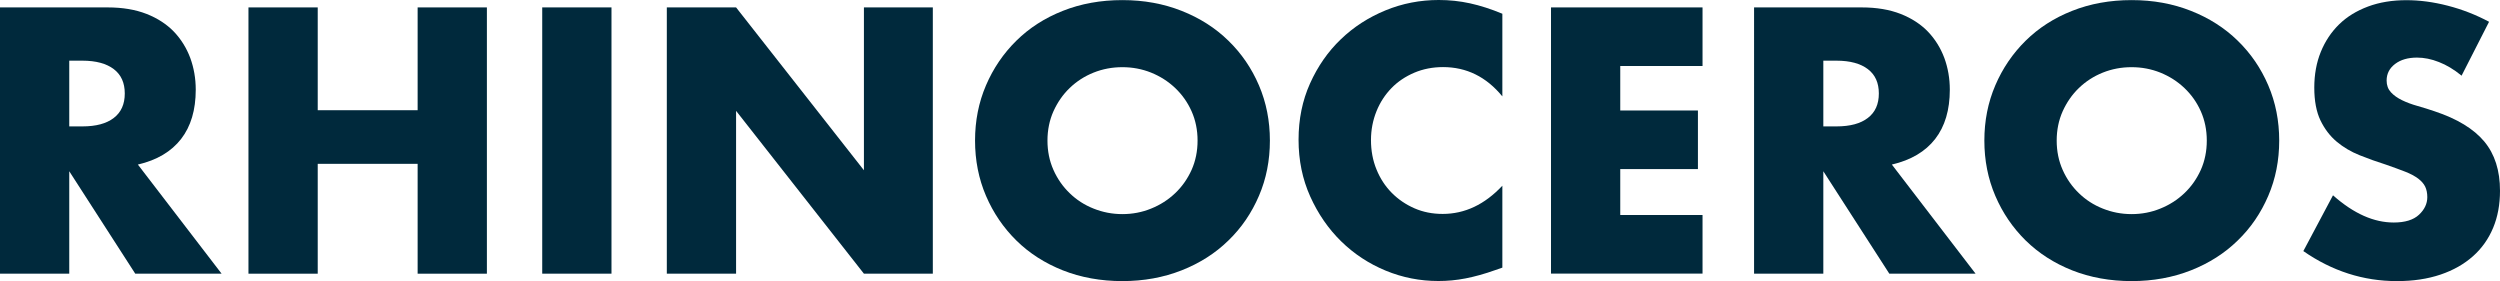
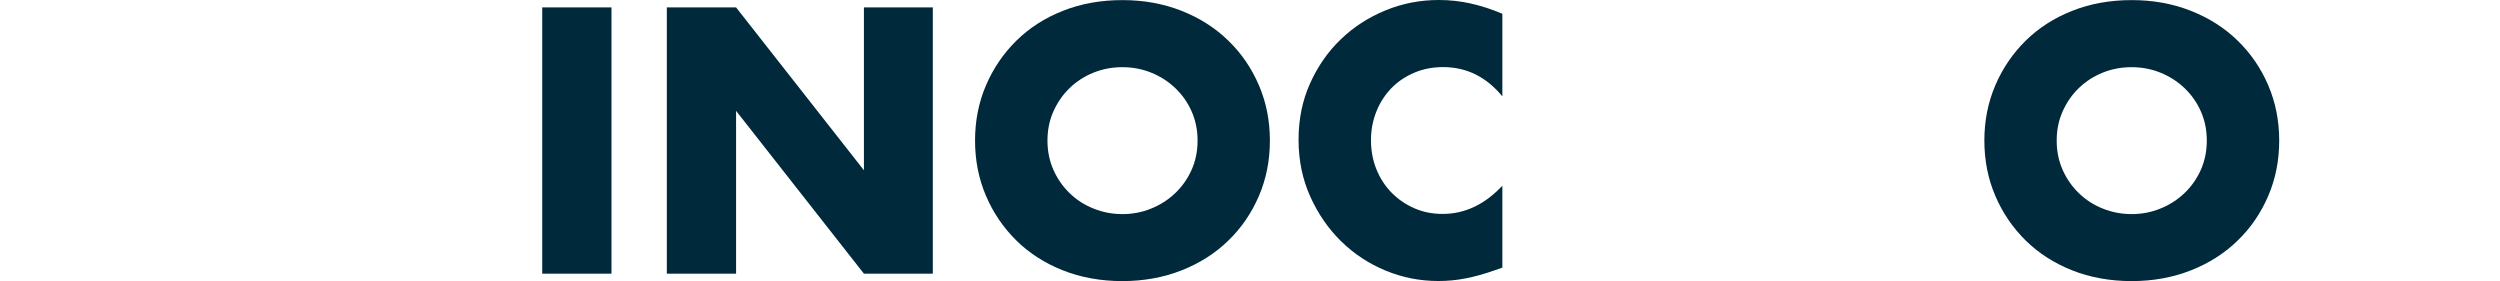
<svg xmlns="http://www.w3.org/2000/svg" id="_レイヤー_2" data-name="レイヤー 2" viewBox="0 0 276.5 31.09">
  <defs>
    <style>
      .cls-1 {
        fill: #00293c;
      }
    </style>
  </defs>
  <g id="_レイヤー_1-2" data-name="レイヤー 1">
    <g>
-       <path class="cls-1" d="M24.49,30.27h-9.53l-7.3-11.33v11.33H0V.82h11.91c1.64,0,3.07.24,4.3.72,1.22.48,2.23,1.14,3.03,1.97.79.83,1.39,1.8,1.8,2.89.4,1.09.61,2.27.61,3.52,0,2.24-.54,4.06-1.62,5.45-1.08,1.39-2.67,2.34-4.78,2.83l9.26,12.07ZM7.66,13.98h1.45c1.51,0,2.67-.31,3.48-.94.81-.62,1.21-1.52,1.21-2.7s-.4-2.07-1.21-2.69c-.81-.62-1.97-.94-3.48-.94h-1.45v7.27Z" />
-       <path class="cls-1" d="M35.14,12.19h11.05V.82h7.66v29.45h-7.66v-12.15h-11.05v12.15h-7.66V.82h7.66v11.37Z" />
      <path class="cls-1" d="M67.63.82v29.45h-7.66V.82h7.66Z" />
      <path class="cls-1" d="M73.75,30.27V.82h7.66l14.14,18.01V.82h7.62v29.45h-7.62l-14.14-18.01v18.01h-7.66Z" />
      <path class="cls-1" d="M107.84,15.55c0-2.19.4-4.22,1.21-6.11.81-1.89,1.93-3.53,3.36-4.94,1.43-1.41,3.14-2.51,5.14-3.3,1.99-.79,4.19-1.19,6.58-1.19s4.56.4,6.56,1.19c2,.79,3.73,1.89,5.17,3.3,1.45,1.41,2.57,3.05,3.38,4.94.81,1.89,1.21,3.93,1.21,6.11s-.4,4.23-1.21,6.11c-.81,1.89-1.93,3.54-3.38,4.94-1.44,1.41-3.17,2.51-5.17,3.3-2.01.79-4.19,1.19-6.56,1.19s-4.59-.4-6.58-1.19c-1.99-.79-3.71-1.89-5.14-3.3-1.43-1.41-2.55-3.05-3.36-4.94-.81-1.89-1.21-3.93-1.21-6.11ZM115.85,15.55c0,1.17.22,2.25.66,3.24.44.99,1.04,1.85,1.8,2.58.75.73,1.63,1.3,2.64,1.7,1,.4,2.06.61,3.18.61s2.18-.2,3.18-.61c1-.4,1.89-.97,2.66-1.7.77-.73,1.37-1.59,1.82-2.58.44-.99.66-2.07.66-3.24s-.22-2.25-.66-3.24c-.44-.99-1.05-1.85-1.82-2.58-.77-.73-1.65-1.29-2.66-1.7-1-.4-2.06-.6-3.18-.6s-2.18.2-3.18.6c-1,.4-1.88.97-2.64,1.7-.76.73-1.35,1.59-1.8,2.58-.44.99-.66,2.07-.66,3.24Z" />
      <path class="cls-1" d="M166.16,10.66c-1.77-2.16-3.96-3.24-6.56-3.24-1.15,0-2.21.21-3.18.62-.98.42-1.82.98-2.52,1.7-.7.72-1.26,1.57-1.66,2.56-.4.99-.61,2.06-.61,3.2s.2,2.25.61,3.24c.4.99.96,1.85,1.68,2.58.72.73,1.56,1.3,2.52,1.72.96.42,2,.62,3.12.62,2.45,0,4.65-1.04,6.6-3.12v9.06l-.78.27c-1.17.42-2.26.72-3.28.92-1.02.2-2.02.29-3.01.29-2.03,0-3.98-.38-5.84-1.15s-3.5-1.85-4.92-3.24c-1.42-1.39-2.56-3.05-3.42-4.96-.86-1.91-1.29-4-1.29-6.27s.42-4.34,1.27-6.23c.85-1.89,1.98-3.52,3.4-4.88,1.42-1.37,3.07-2.43,4.94-3.2,1.87-.77,3.84-1.15,5.9-1.15,1.17,0,2.32.12,3.46.37,1.13.25,2.32.63,3.57,1.15v9.14Z" />
-       <path class="cls-1" d="M188.3,7.3h-9.1v4.92h8.59v6.48h-8.59v5.08h9.1v6.48h-16.76V.82h16.76v6.48Z" />
-       <path class="cls-1" d="M218.49,30.27h-9.53l-7.3-11.33v11.33h-7.66V.82h11.91c1.64,0,3.07.24,4.3.72,1.22.48,2.23,1.14,3.03,1.97.79.83,1.39,1.8,1.8,2.89.4,1.09.61,2.27.61,3.52,0,2.24-.54,4.06-1.62,5.45-1.08,1.39-2.68,2.34-4.79,2.83l9.26,12.07ZM201.66,13.98h1.45c1.51,0,2.67-.31,3.48-.94.81-.62,1.21-1.52,1.21-2.7s-.4-2.07-1.21-2.69c-.81-.62-1.97-.94-3.48-.94h-1.45v7.27Z" />
      <path class="cls-1" d="M219.47,15.55c0-2.19.4-4.22,1.21-6.11.81-1.89,1.93-3.53,3.36-4.94,1.43-1.41,3.14-2.51,5.14-3.3,1.99-.79,4.19-1.19,6.58-1.19s4.56.4,6.56,1.19c2,.79,3.73,1.89,5.17,3.3,1.45,1.41,2.57,3.05,3.38,4.94.81,1.89,1.21,3.93,1.21,6.11s-.4,4.23-1.21,6.11c-.81,1.89-1.93,3.54-3.38,4.94-1.44,1.41-3.17,2.51-5.17,3.3-2.01.79-4.19,1.19-6.56,1.19s-4.59-.4-6.58-1.19c-1.99-.79-3.7-1.89-5.14-3.3-1.43-1.41-2.55-3.05-3.36-4.94-.81-1.89-1.21-3.93-1.21-6.11ZM227.47,15.55c0,1.17.22,2.25.66,3.24.44.99,1.04,1.85,1.8,2.58.75.73,1.63,1.3,2.64,1.7,1,.4,2.06.61,3.18.61s2.18-.2,3.18-.61c1-.4,1.89-.97,2.66-1.7.77-.73,1.37-1.59,1.82-2.58.44-.99.66-2.07.66-3.24s-.22-2.25-.66-3.24c-.44-.99-1.05-1.85-1.82-2.58-.77-.73-1.65-1.29-2.66-1.7-1-.4-2.06-.6-3.18-.6s-2.18.2-3.18.6c-1,.4-1.88.97-2.64,1.7-.76.73-1.35,1.59-1.8,2.58-.44.99-.66,2.07-.66,3.24Z" />
-       <path class="cls-1" d="M272.24,8.36c-.83-.68-1.67-1.18-2.5-1.5-.83-.33-1.64-.49-2.42-.49-.99,0-1.8.23-2.42.7-.62.47-.94,1.08-.94,1.84,0,.52.16.95.47,1.29.31.34.72.63,1.23.88.51.25,1.08.46,1.72.64.64.18,1.27.38,1.89.59,2.5.83,4.33,1.95,5.49,3.34,1.16,1.39,1.74,3.21,1.74,5.45,0,1.51-.25,2.88-.76,4.1-.51,1.22-1.25,2.27-2.23,3.14-.98.87-2.17,1.55-3.59,2.03-1.42.48-3.03.72-4.82.72-3.72,0-7.17-1.11-10.35-3.32l3.28-6.17c1.15,1.02,2.28,1.77,3.4,2.27,1.12.5,2.23.74,3.32.74,1.25,0,2.18-.29,2.79-.86.61-.57.92-1.22.92-1.95,0-.44-.08-.83-.23-1.15-.16-.33-.42-.62-.78-.9-.37-.27-.84-.53-1.43-.76-.59-.23-1.3-.49-2.13-.78-.99-.31-1.96-.66-2.91-1.04-.95-.38-1.8-.88-2.54-1.5s-1.34-1.41-1.8-2.36c-.45-.95-.68-2.15-.68-3.61s.24-2.78.72-3.96c.48-1.18,1.16-2.2,2.03-3.05.87-.85,1.94-1.5,3.2-1.97,1.26-.47,2.68-.7,4.24-.7,1.46,0,2.98.2,4.57.61s3.11,1,4.57,1.78l-3.05,5.98Z" />
    </g>
  </g>
</svg>